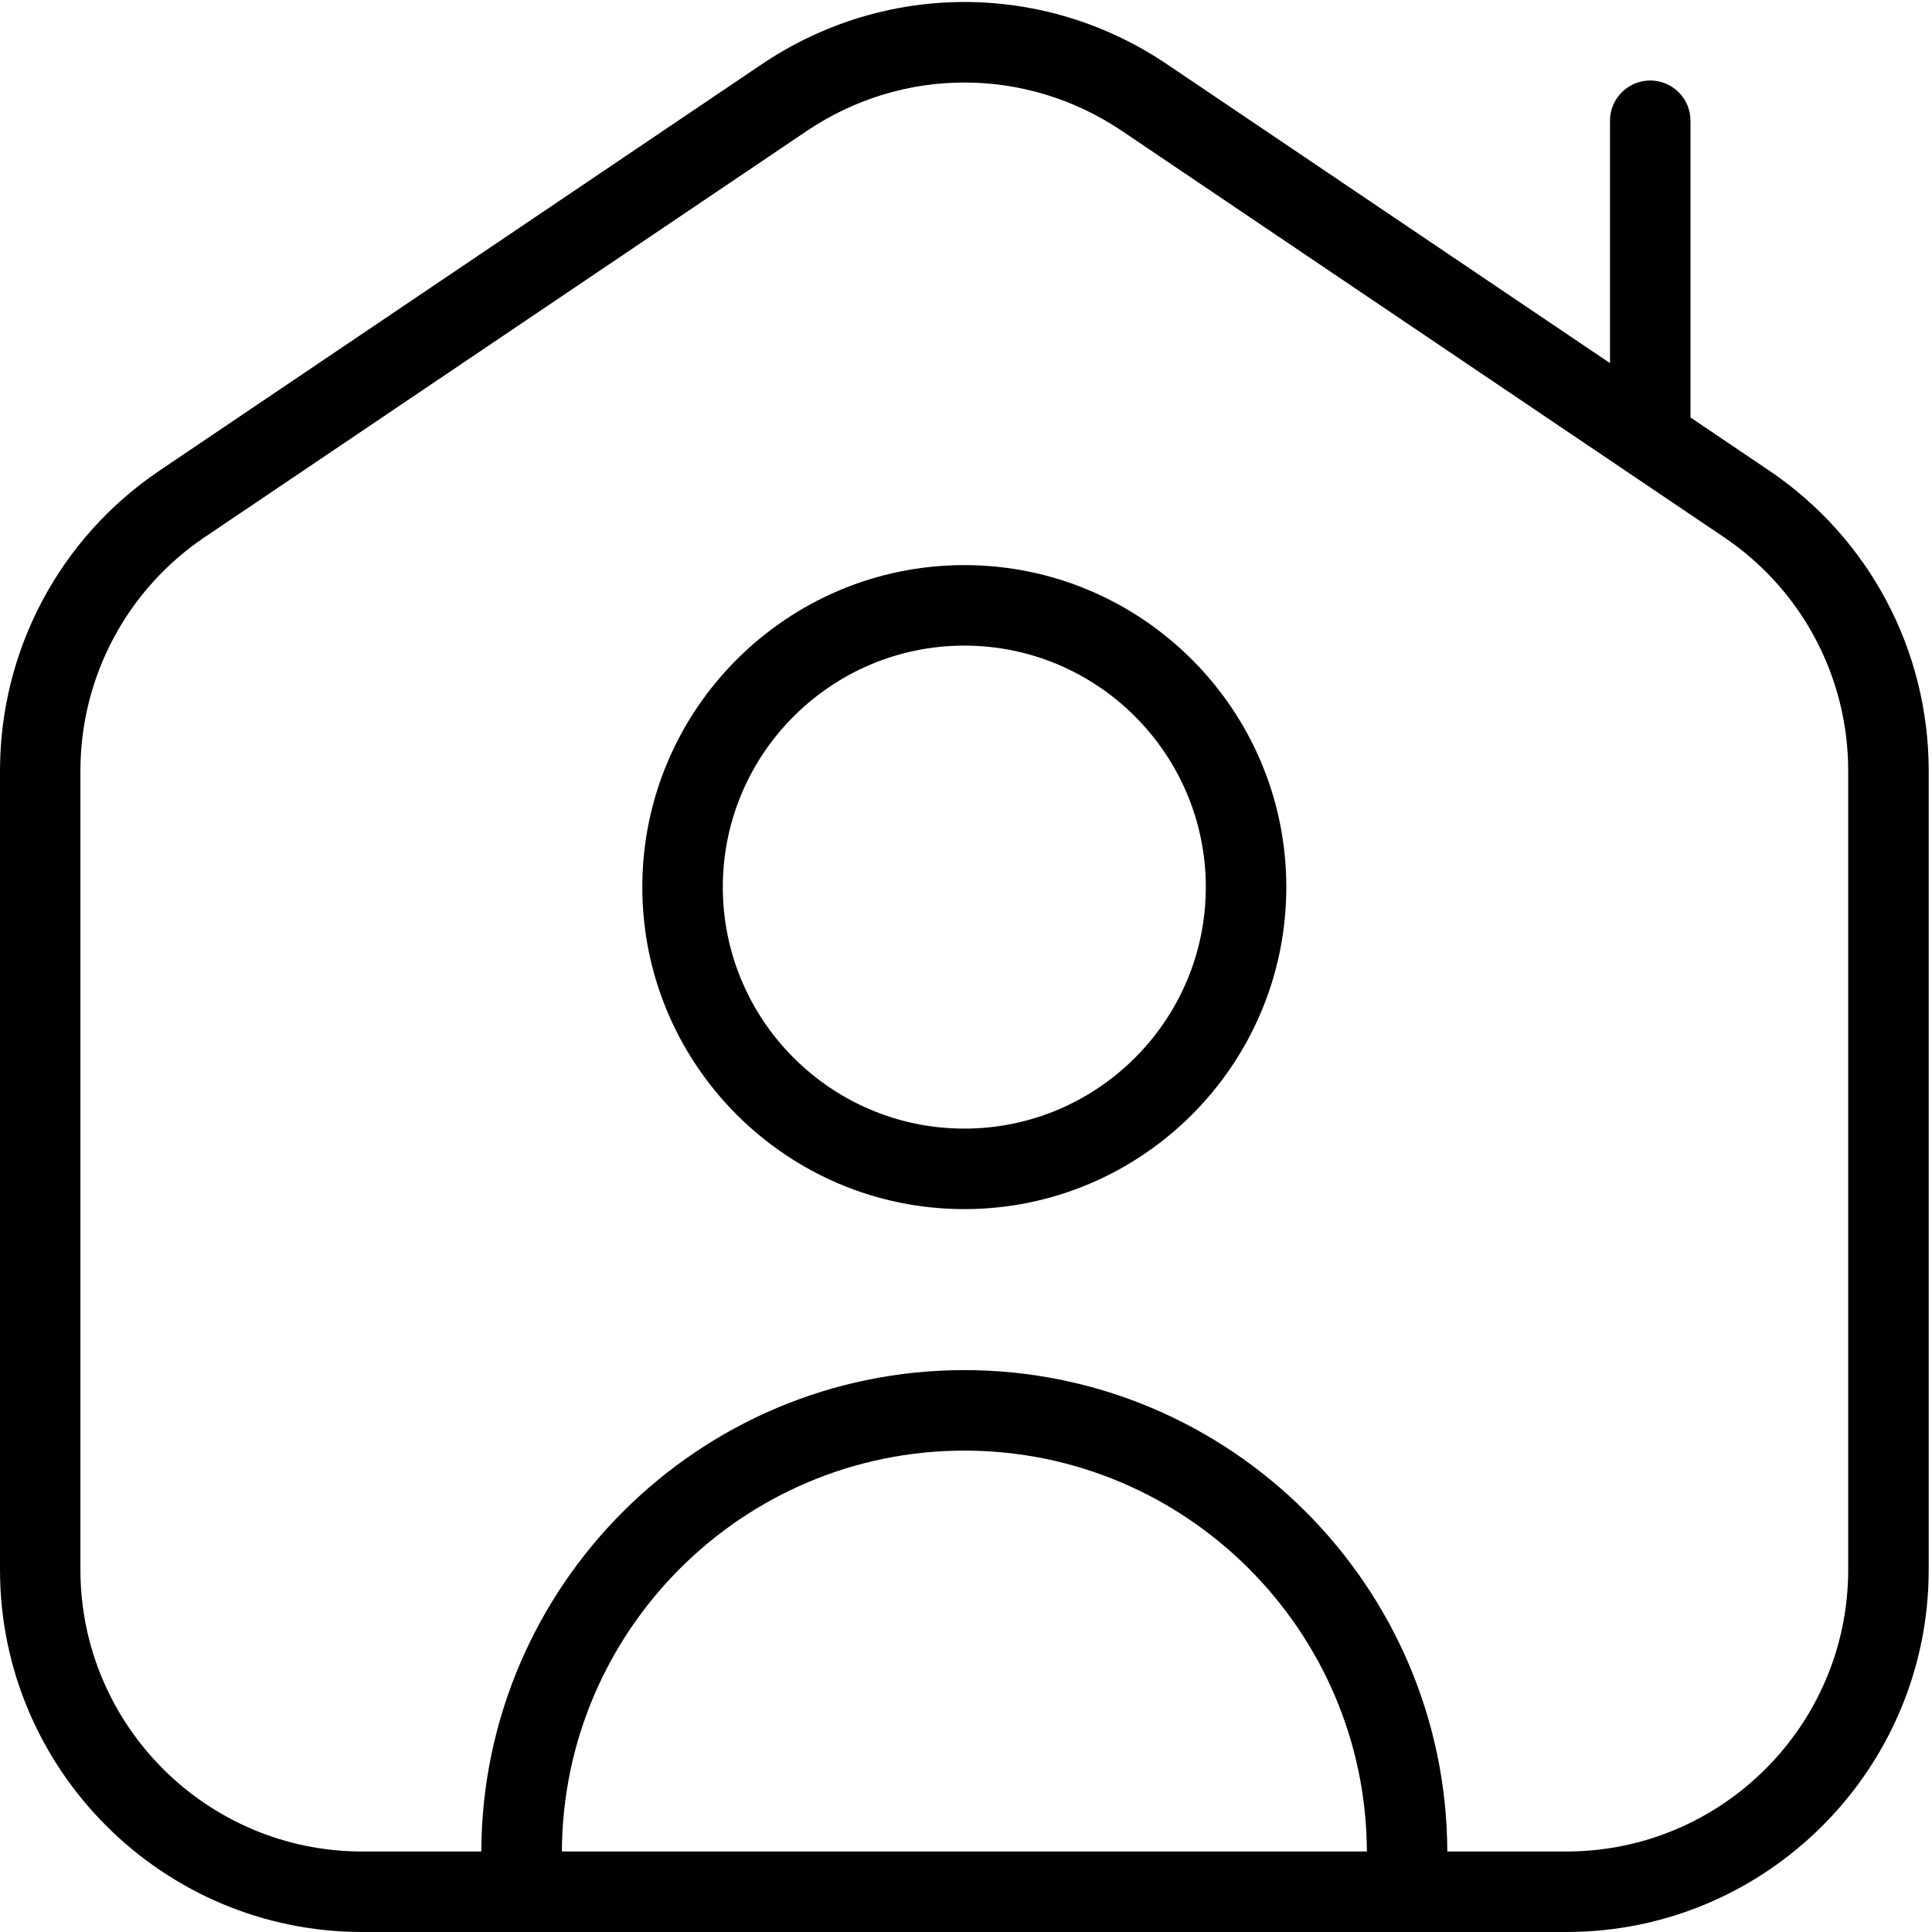
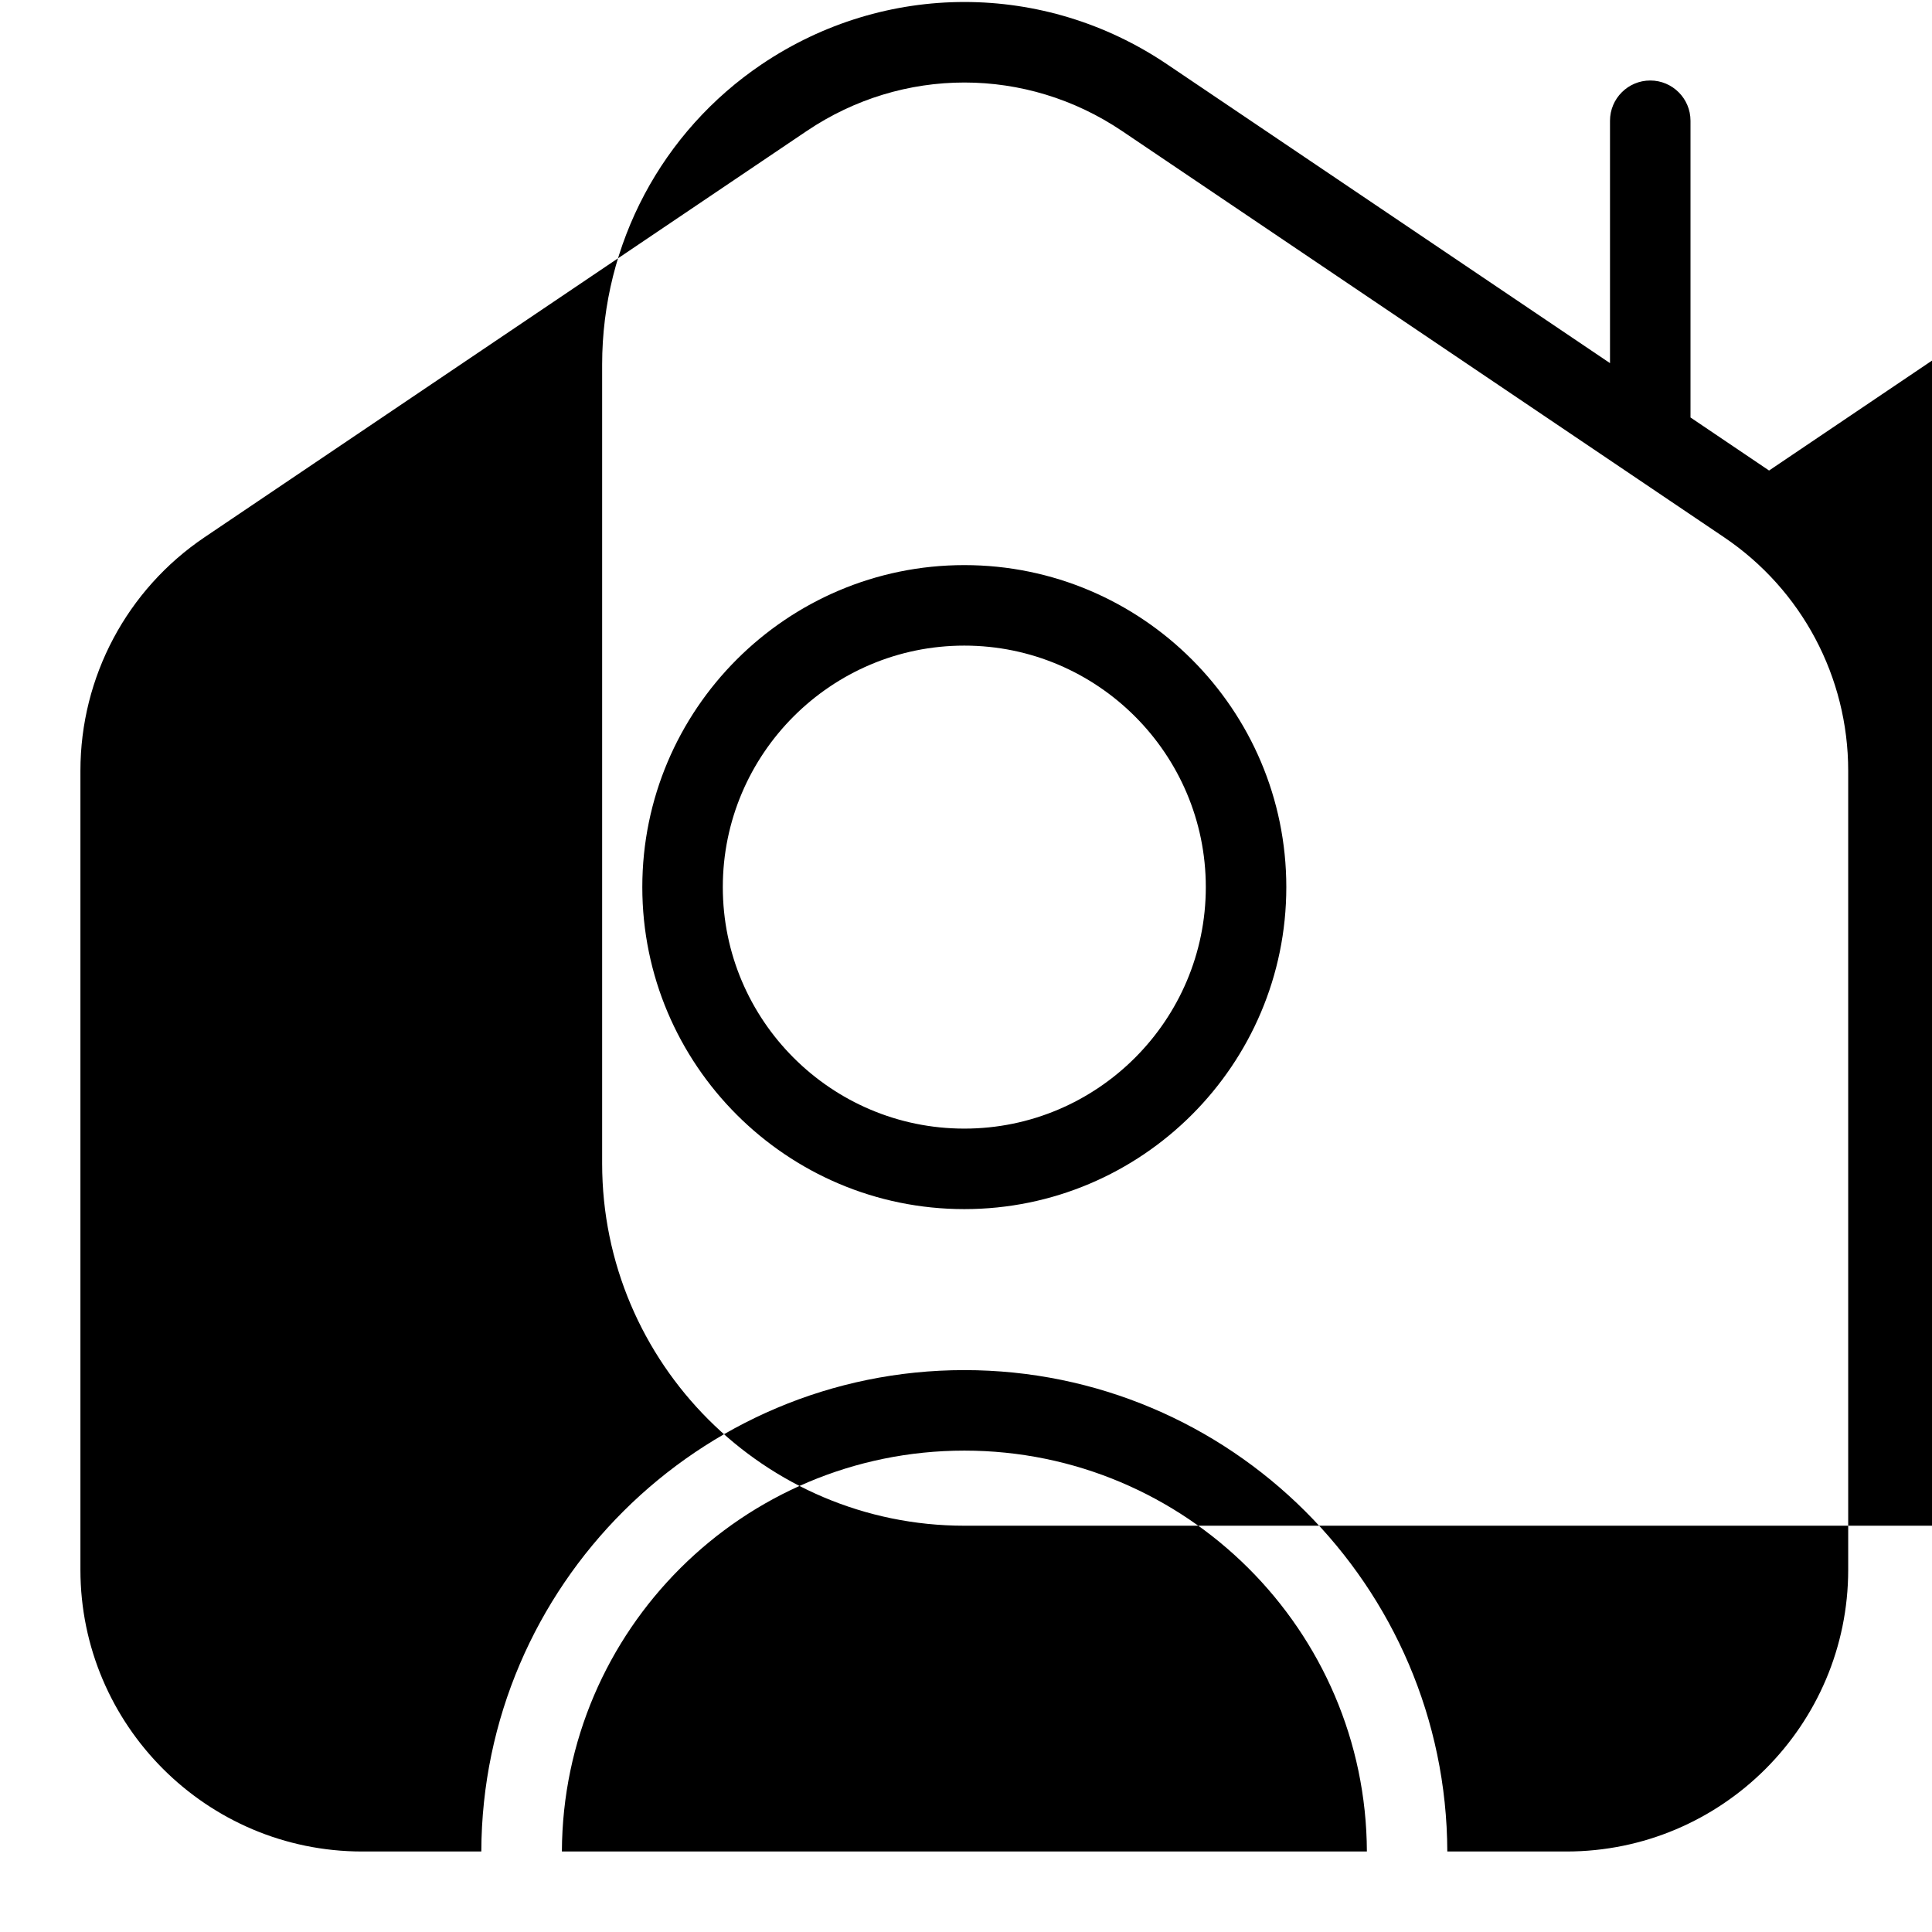
<svg xmlns="http://www.w3.org/2000/svg" id="Layer_1" data-name="Layer 1" viewBox="0 0 24 24">
-   <path d="m21.976,5.845l-.976-.659V1.5c0-.276-.224-.5-.5-.5s-.5.224-.5.5v3.011L14.497.798c-1.528-1.031-3.504-1.031-5.034,0L1.983,5.845c-1.242.838-1.983,2.232-1.983,3.73v9.925c0,2.481,2.019,4.5,4.5,4.5h14.959c2.481,0,4.5-2.019,4.5-4.5v-9.925c0-1.498-.741-2.893-1.983-3.73ZM6.98,23c.011-2.748,2.249-4.98,5-4.98s4.989,2.233,5,4.98H6.98Zm15.979-3.5c0,1.93-1.57,3.5-3.5,3.5h-1.48c-.011-3.3-2.698-5.98-6-5.98s-5.989,2.681-6,5.98h-1.48c-1.93,0-3.5-1.57-3.5-3.5v-9.925c0-1.165.577-2.25,1.542-2.901L10.022,1.627c.595-.401,1.276-.602,1.958-.602s1.363.201,1.958.602l7.479,5.047c.966.652,1.542,1.736,1.542,2.901v9.925ZM11.979,7.02c-2.206,0-4,1.794-4,4s1.794,4,4,4,4-1.794,4-4-1.794-4-4-4Zm0,7c-1.654,0-3-1.346-3-3s1.346-3,3-3,3,1.346,3,3-1.346,3-3,3Z" />
+   <path d="m21.976,5.845l-.976-.659V1.5c0-.276-.224-.5-.5-.5s-.5.224-.5.5v3.011L14.497.798c-1.528-1.031-3.504-1.031-5.034,0c-1.242.838-1.983,2.232-1.983,3.73v9.925c0,2.481,2.019,4.5,4.5,4.5h14.959c2.481,0,4.5-2.019,4.5-4.5v-9.925c0-1.498-.741-2.893-1.983-3.73ZM6.98,23c.011-2.748,2.249-4.98,5-4.98s4.989,2.233,5,4.98H6.98Zm15.979-3.5c0,1.93-1.57,3.5-3.5,3.5h-1.48c-.011-3.3-2.698-5.98-6-5.98s-5.989,2.681-6,5.98h-1.48c-1.93,0-3.5-1.57-3.5-3.5v-9.925c0-1.165.577-2.25,1.542-2.901L10.022,1.627c.595-.401,1.276-.602,1.958-.602s1.363.201,1.958.602l7.479,5.047c.966.652,1.542,1.736,1.542,2.901v9.925ZM11.979,7.02c-2.206,0-4,1.794-4,4s1.794,4,4,4,4-1.794,4-4-1.794-4-4-4Zm0,7c-1.654,0-3-1.346-3-3s1.346-3,3-3,3,1.346,3,3-1.346,3-3,3Z" />
</svg>